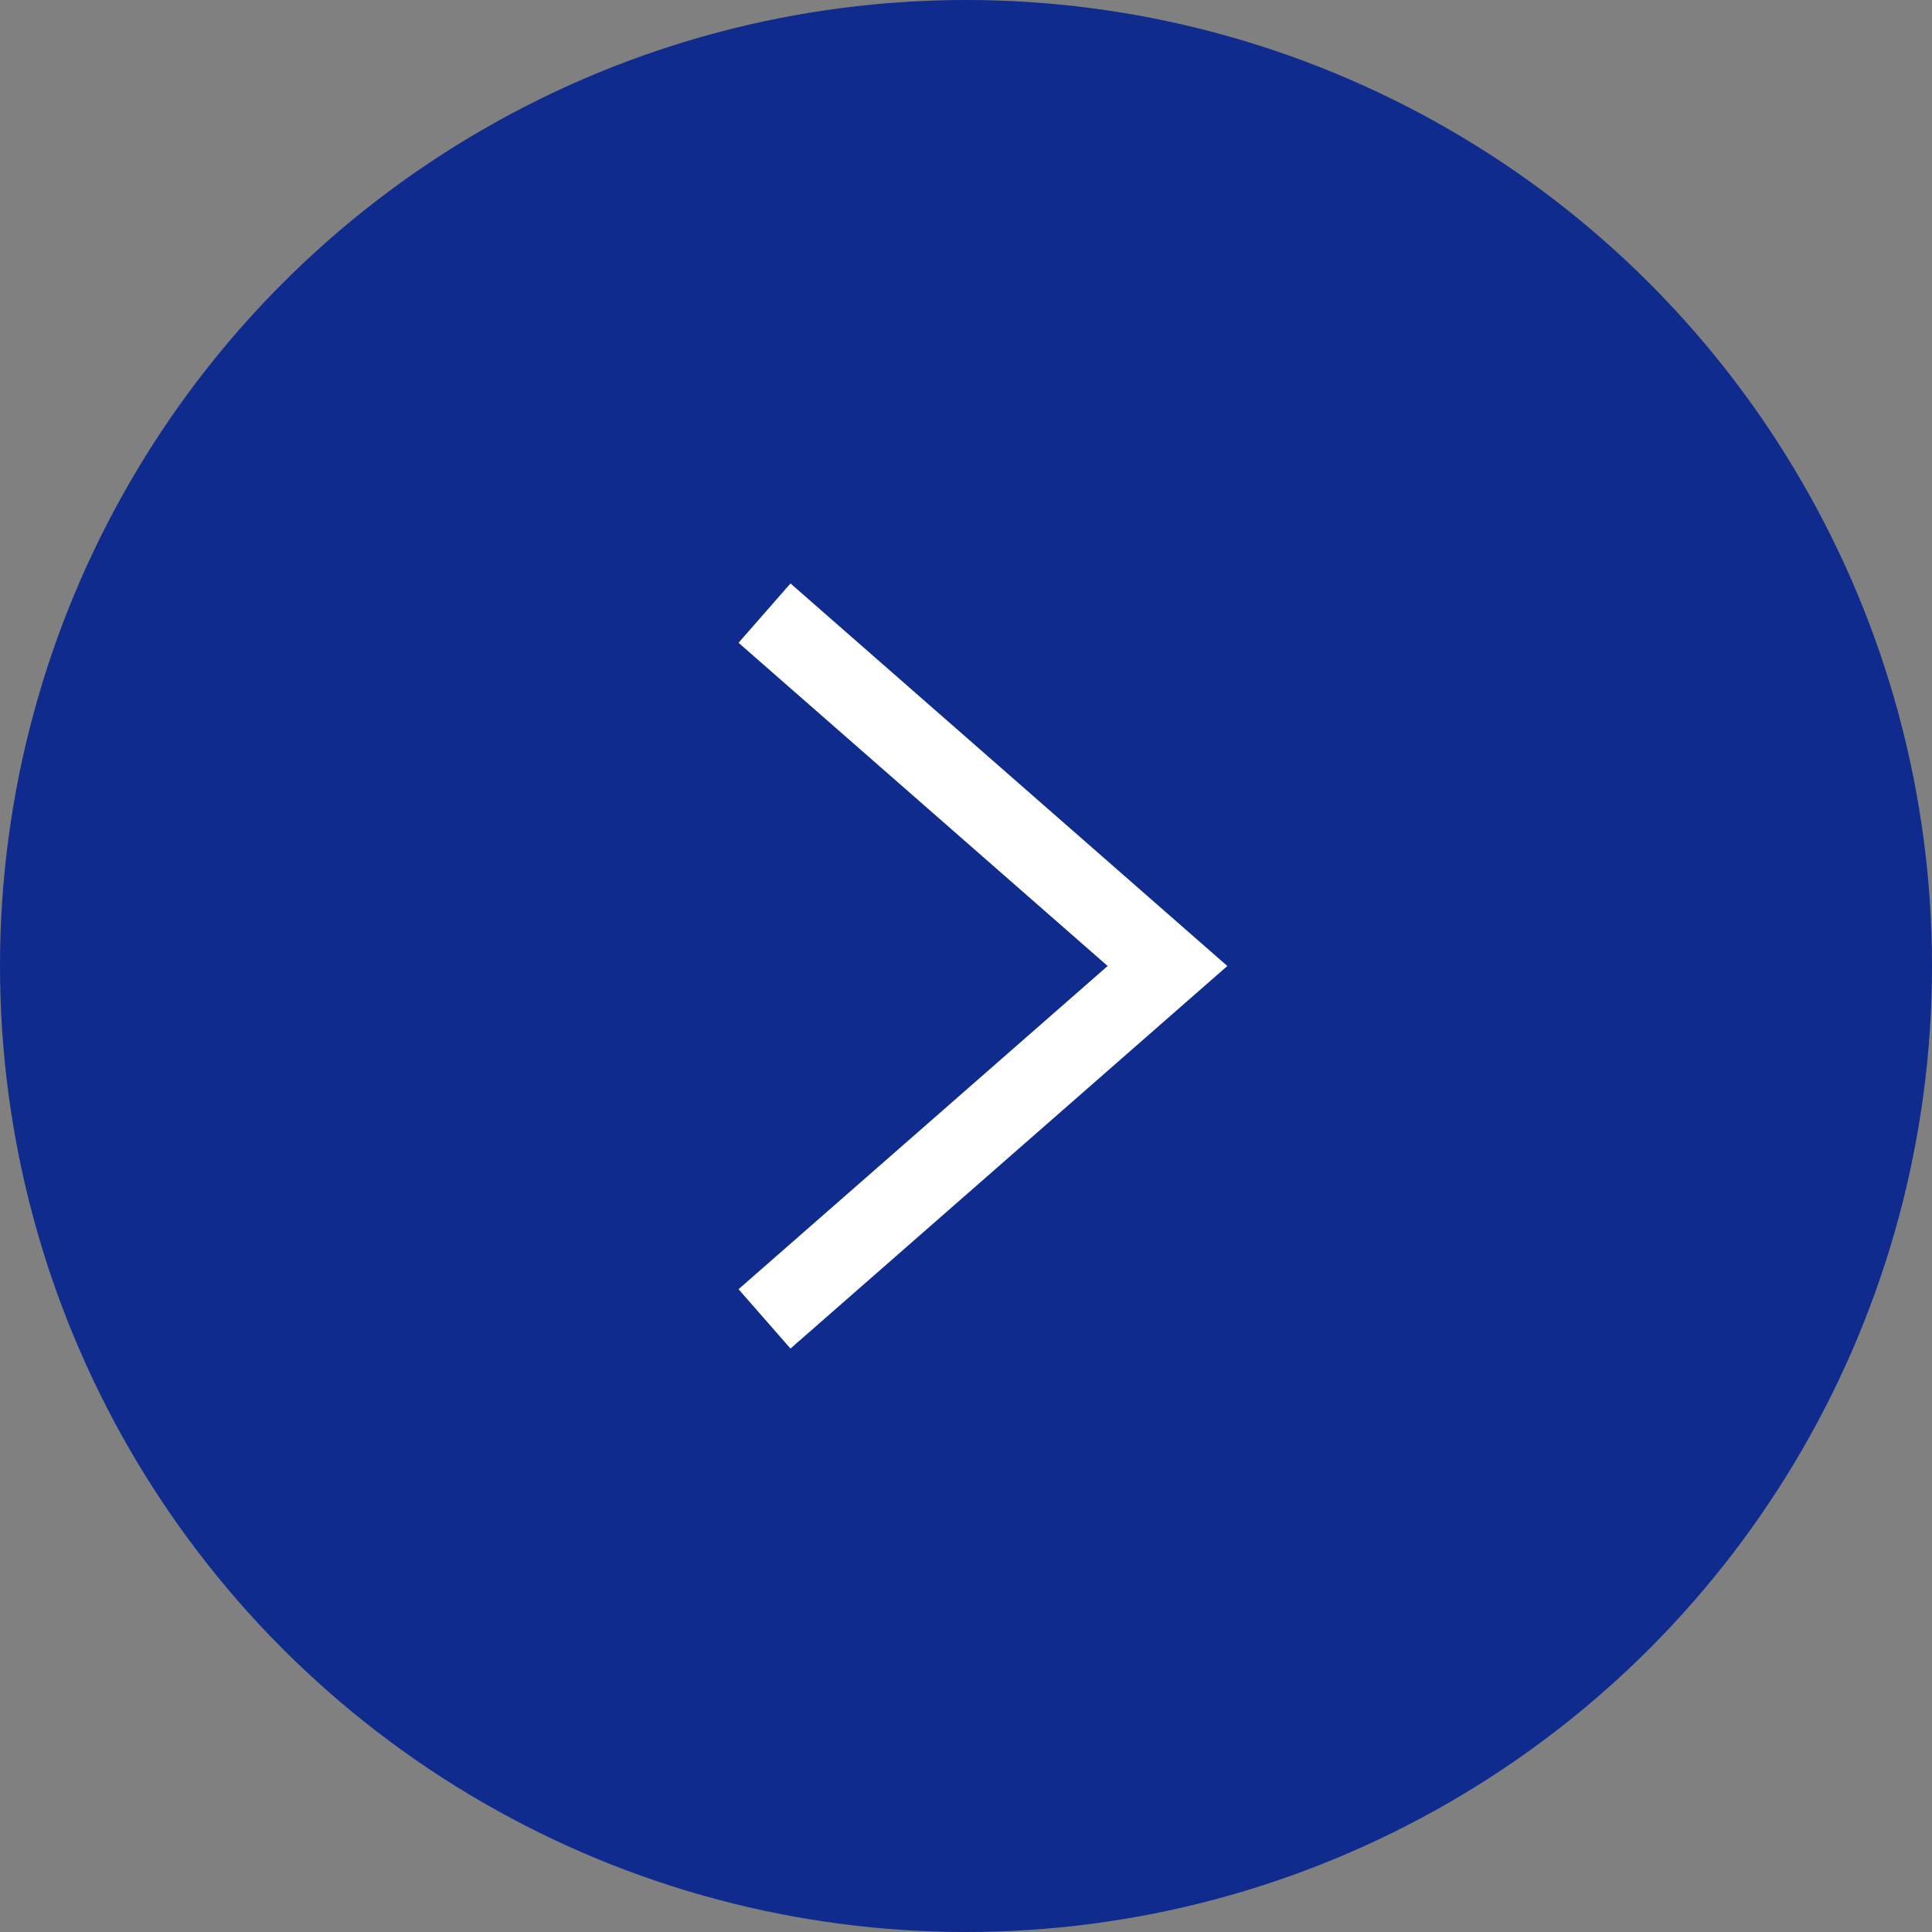
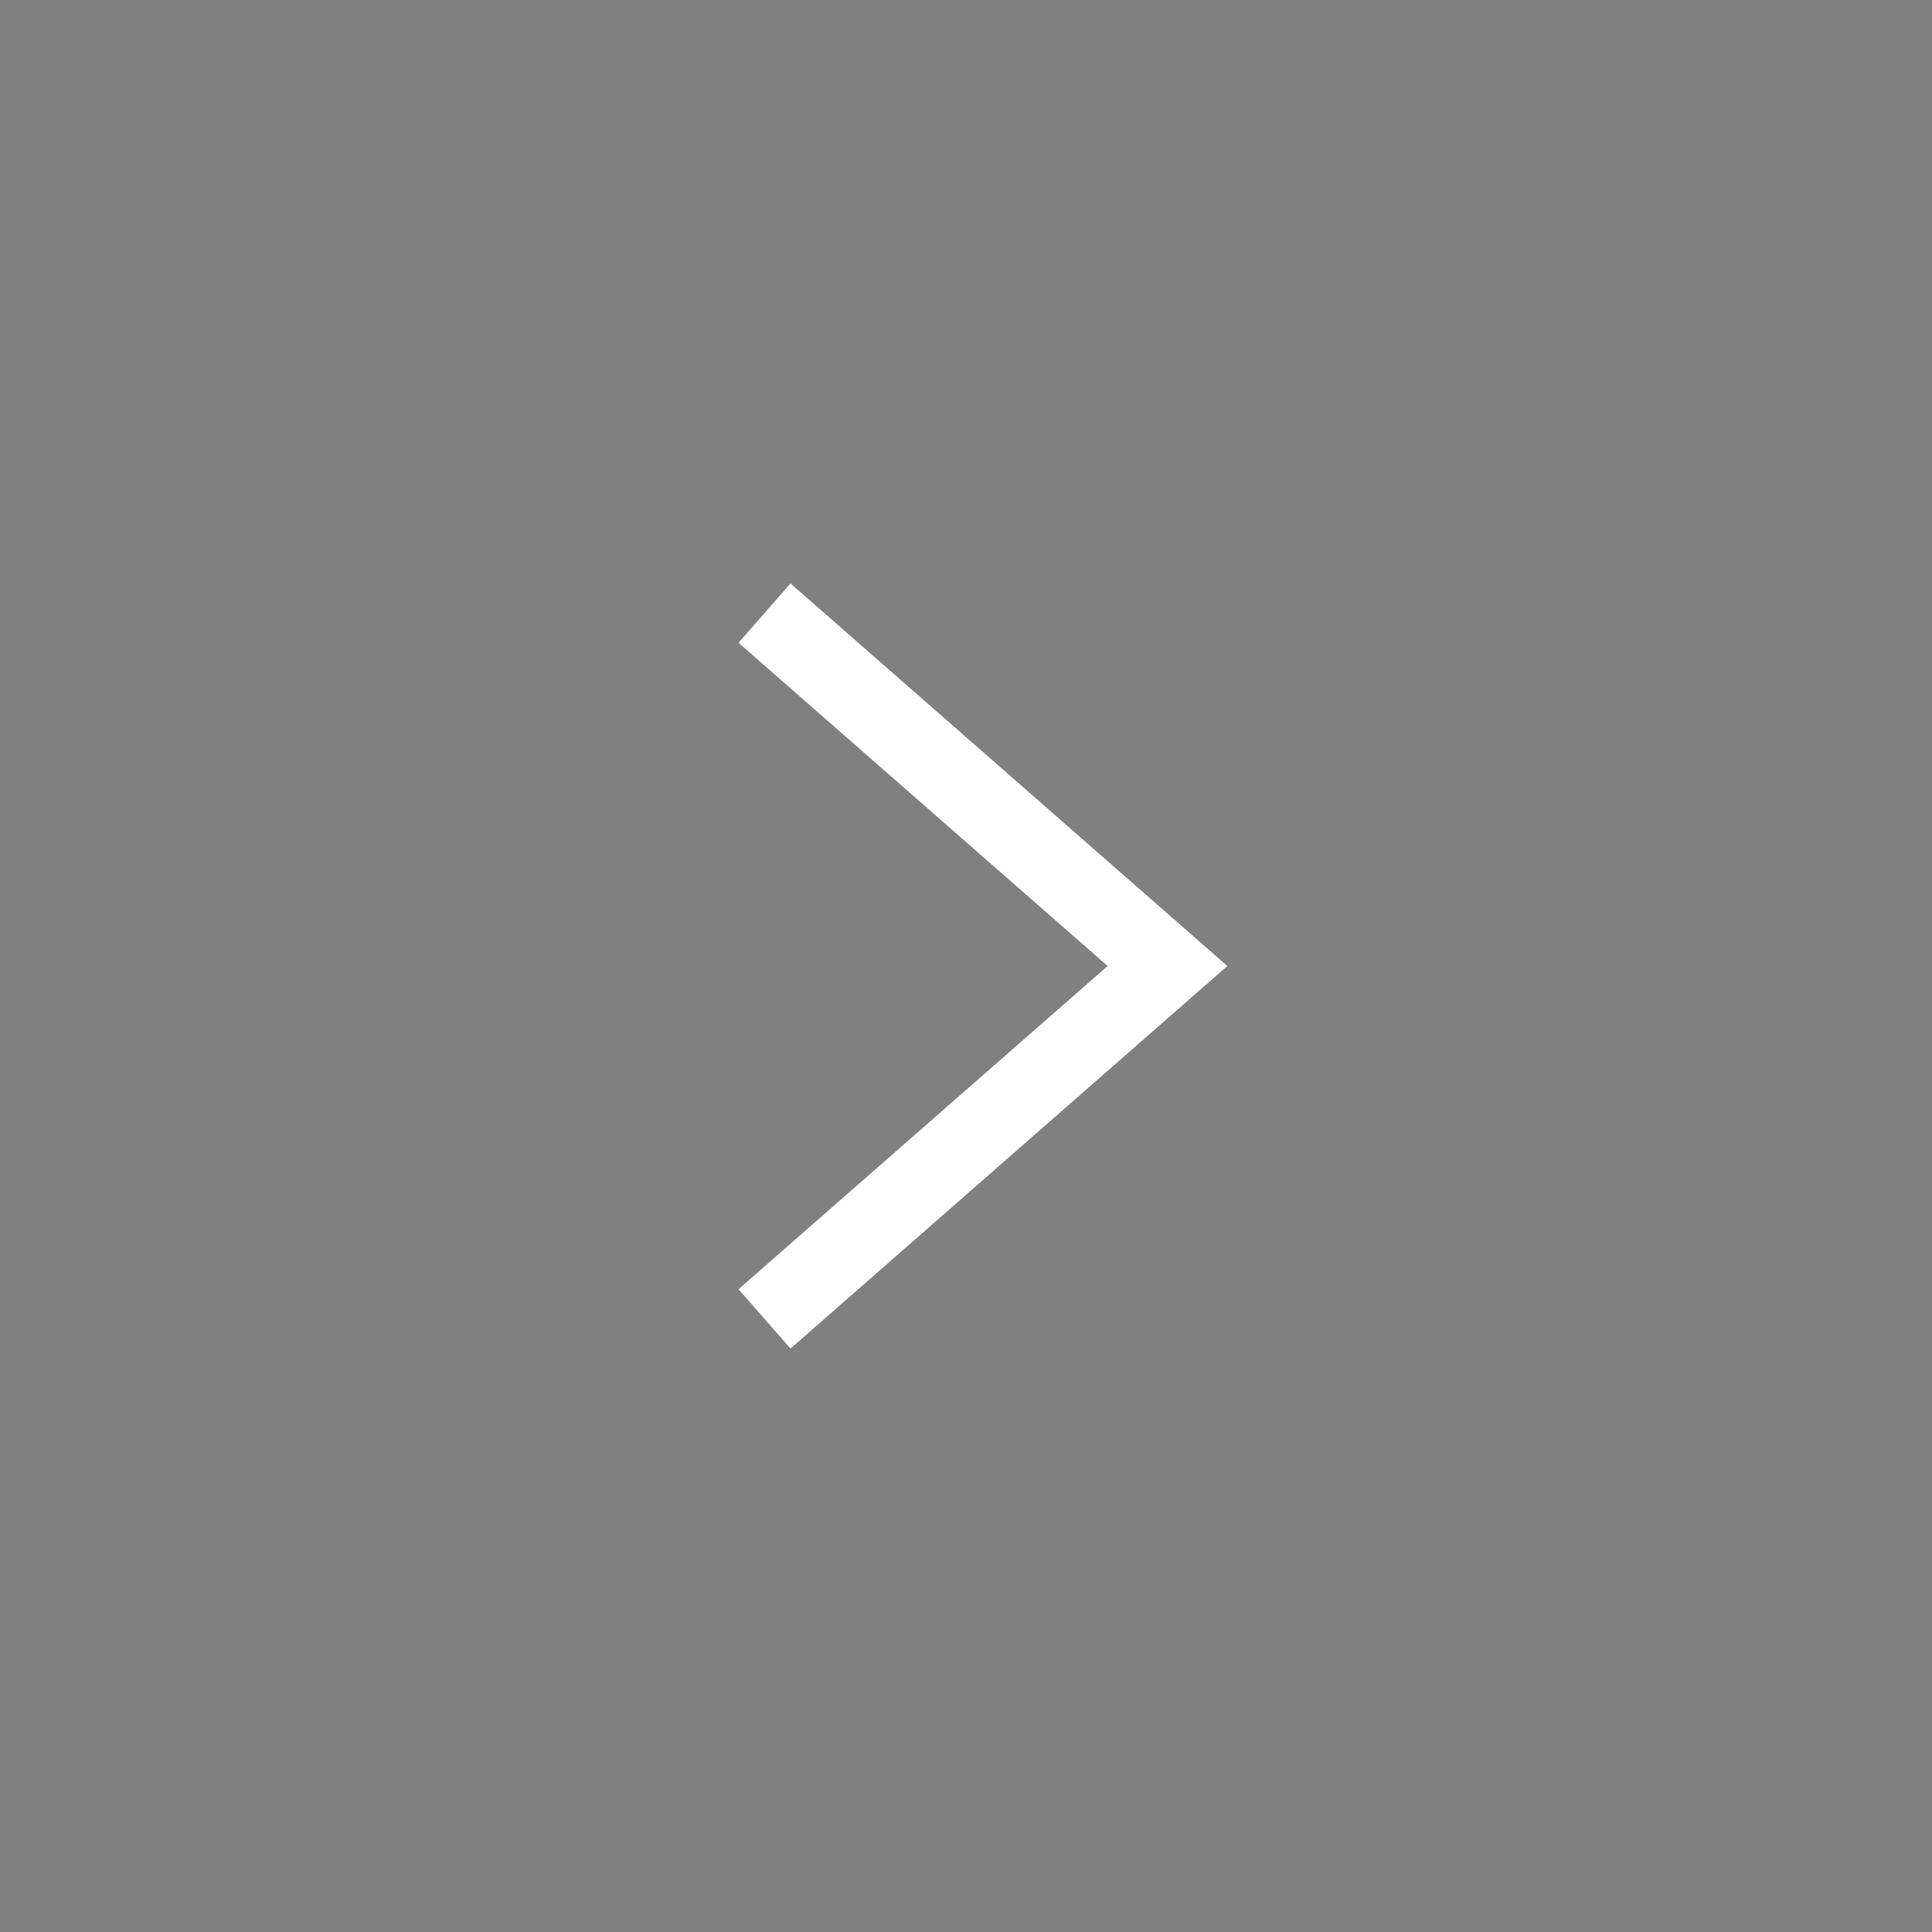
<svg xmlns="http://www.w3.org/2000/svg" id="Layer_2" viewBox="0 0 49 49">
  <rect x="0" y="0" width="49" height="49" fill="#808080" stroke="none" />
  <defs>
    <style>.cls-1{fill:none;stroke:#fff;stroke-miterlimit:10;stroke-width:2px;}.cls-2{fill:#0e2b8d;stroke-width:0px;}</style>
  </defs>
  <g id="Capa_1">
-     <circle class="cls-2" cx="24.5" cy="24.5" r="24.5" />
    <polyline class="cls-1" points="19.39 15.55 29.61 24.5 19.39 33.45" />
  </g>
</svg>